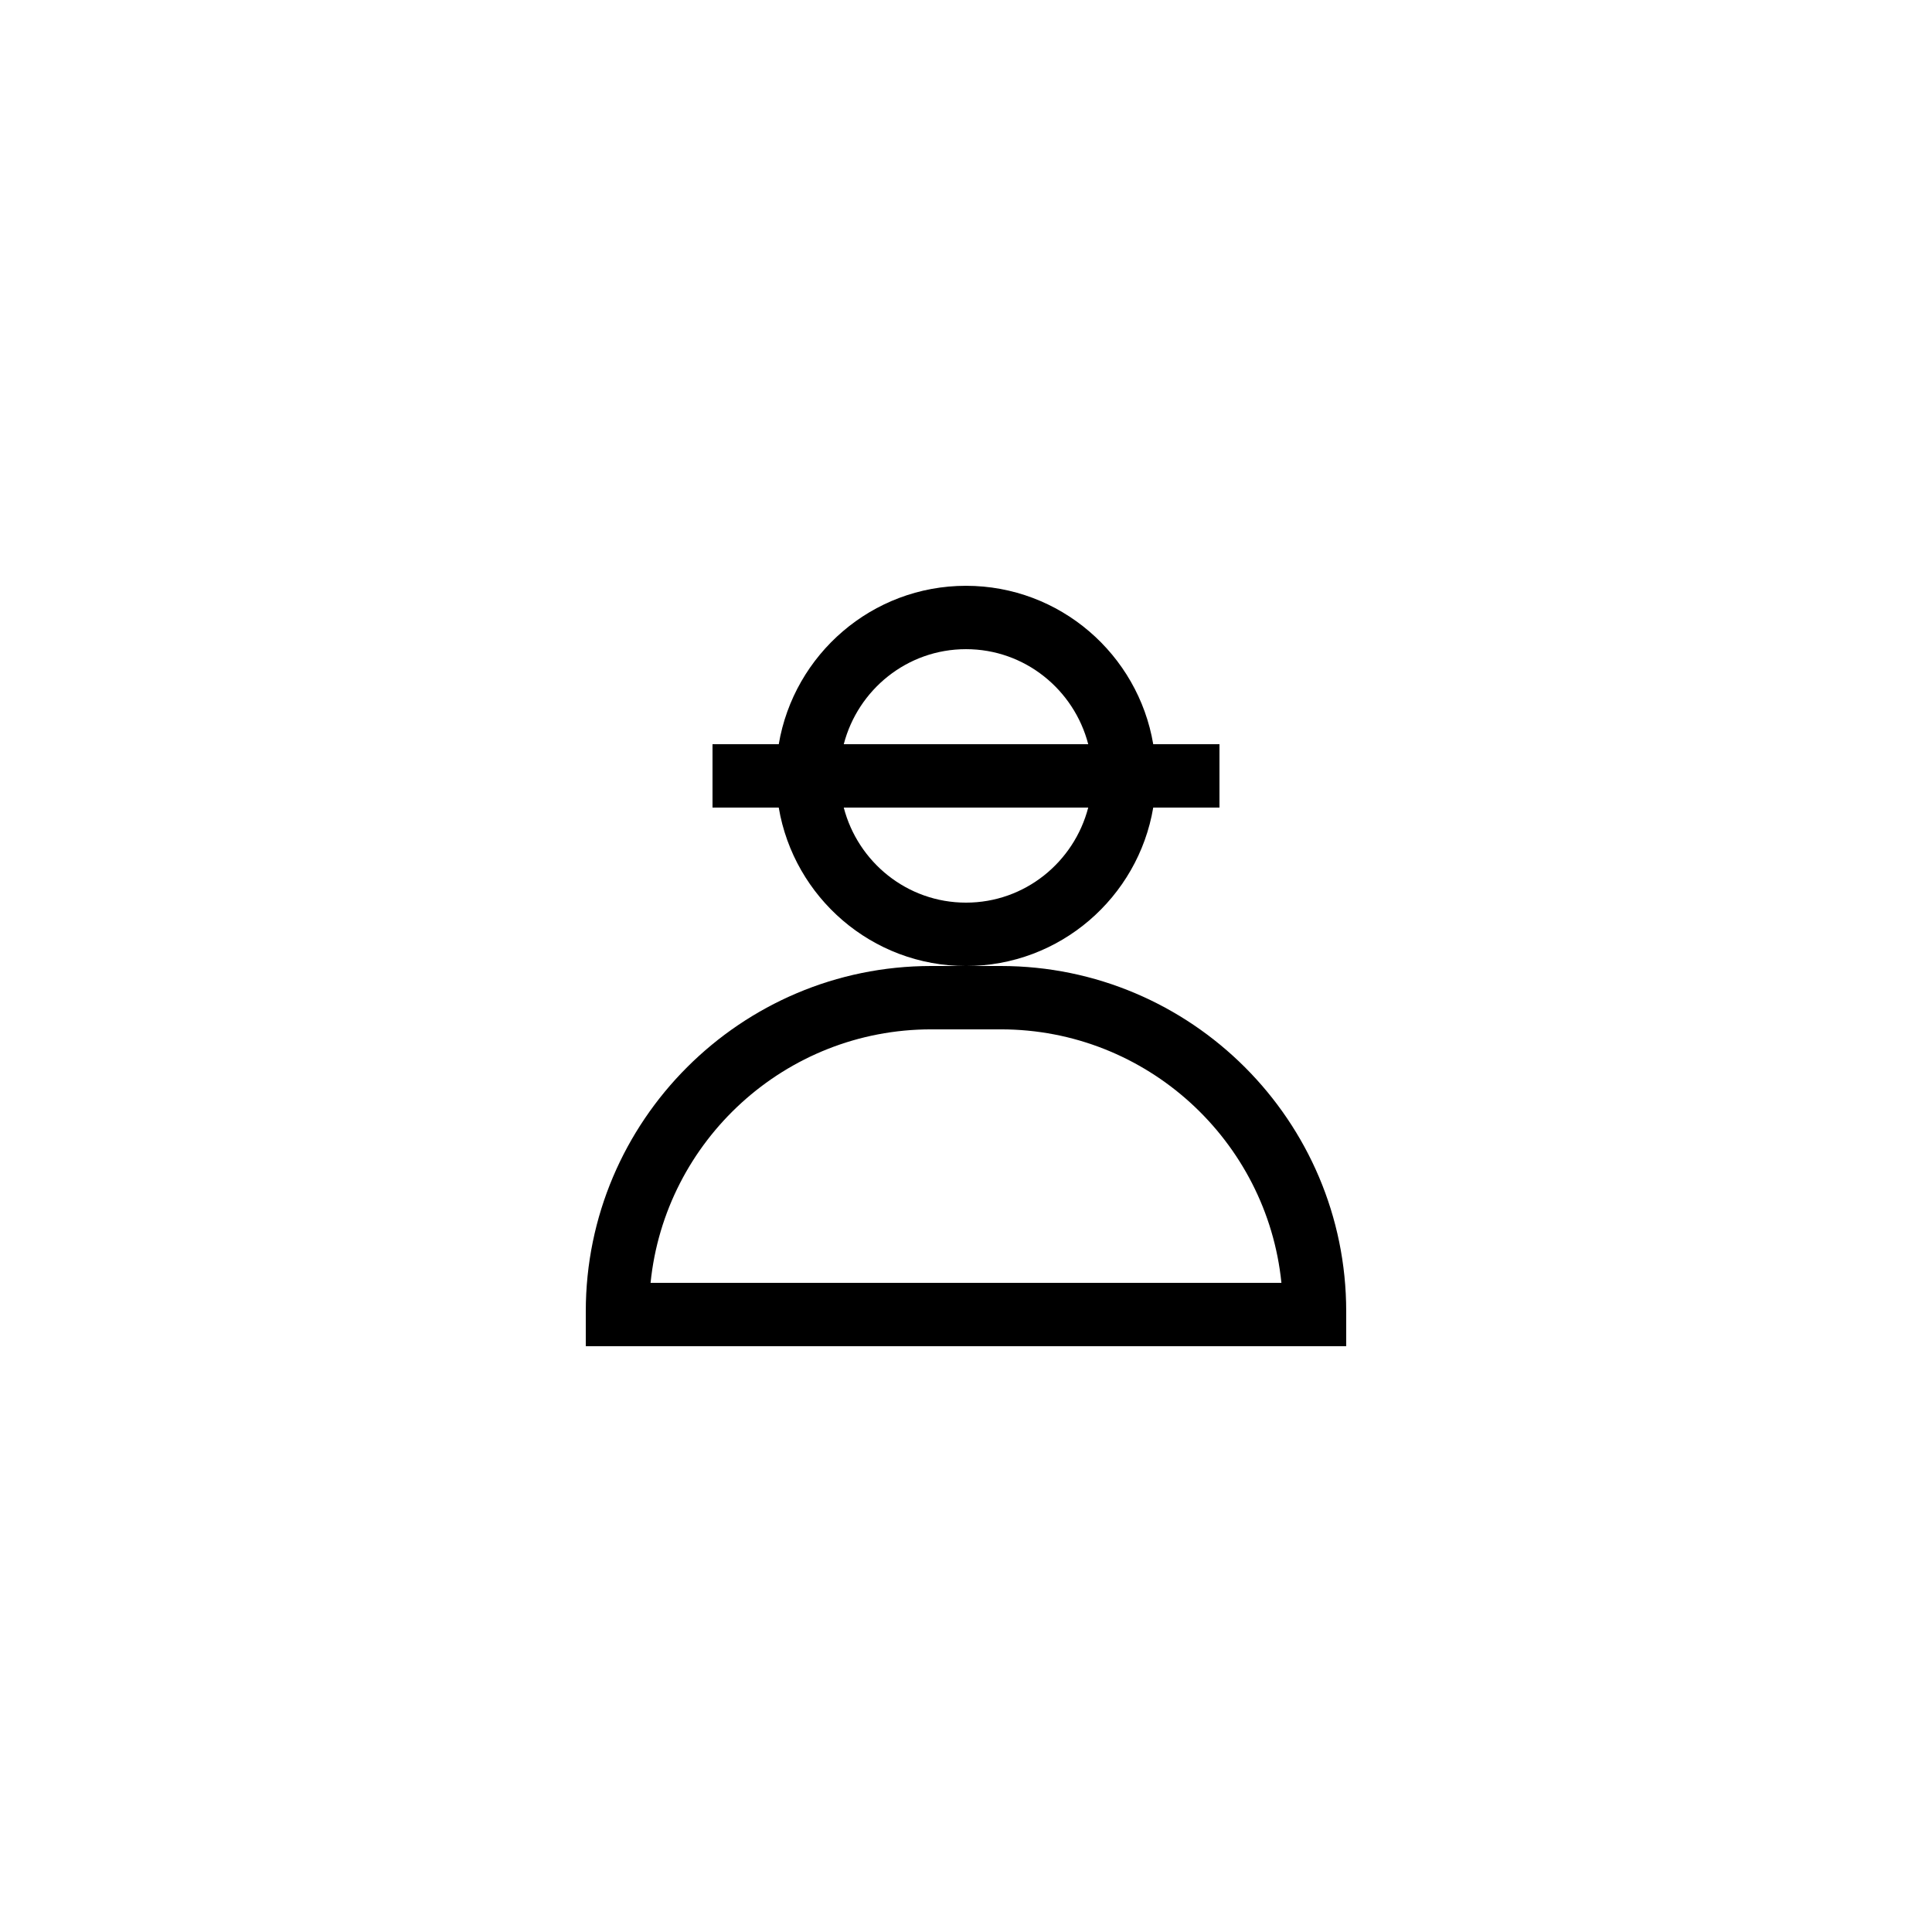
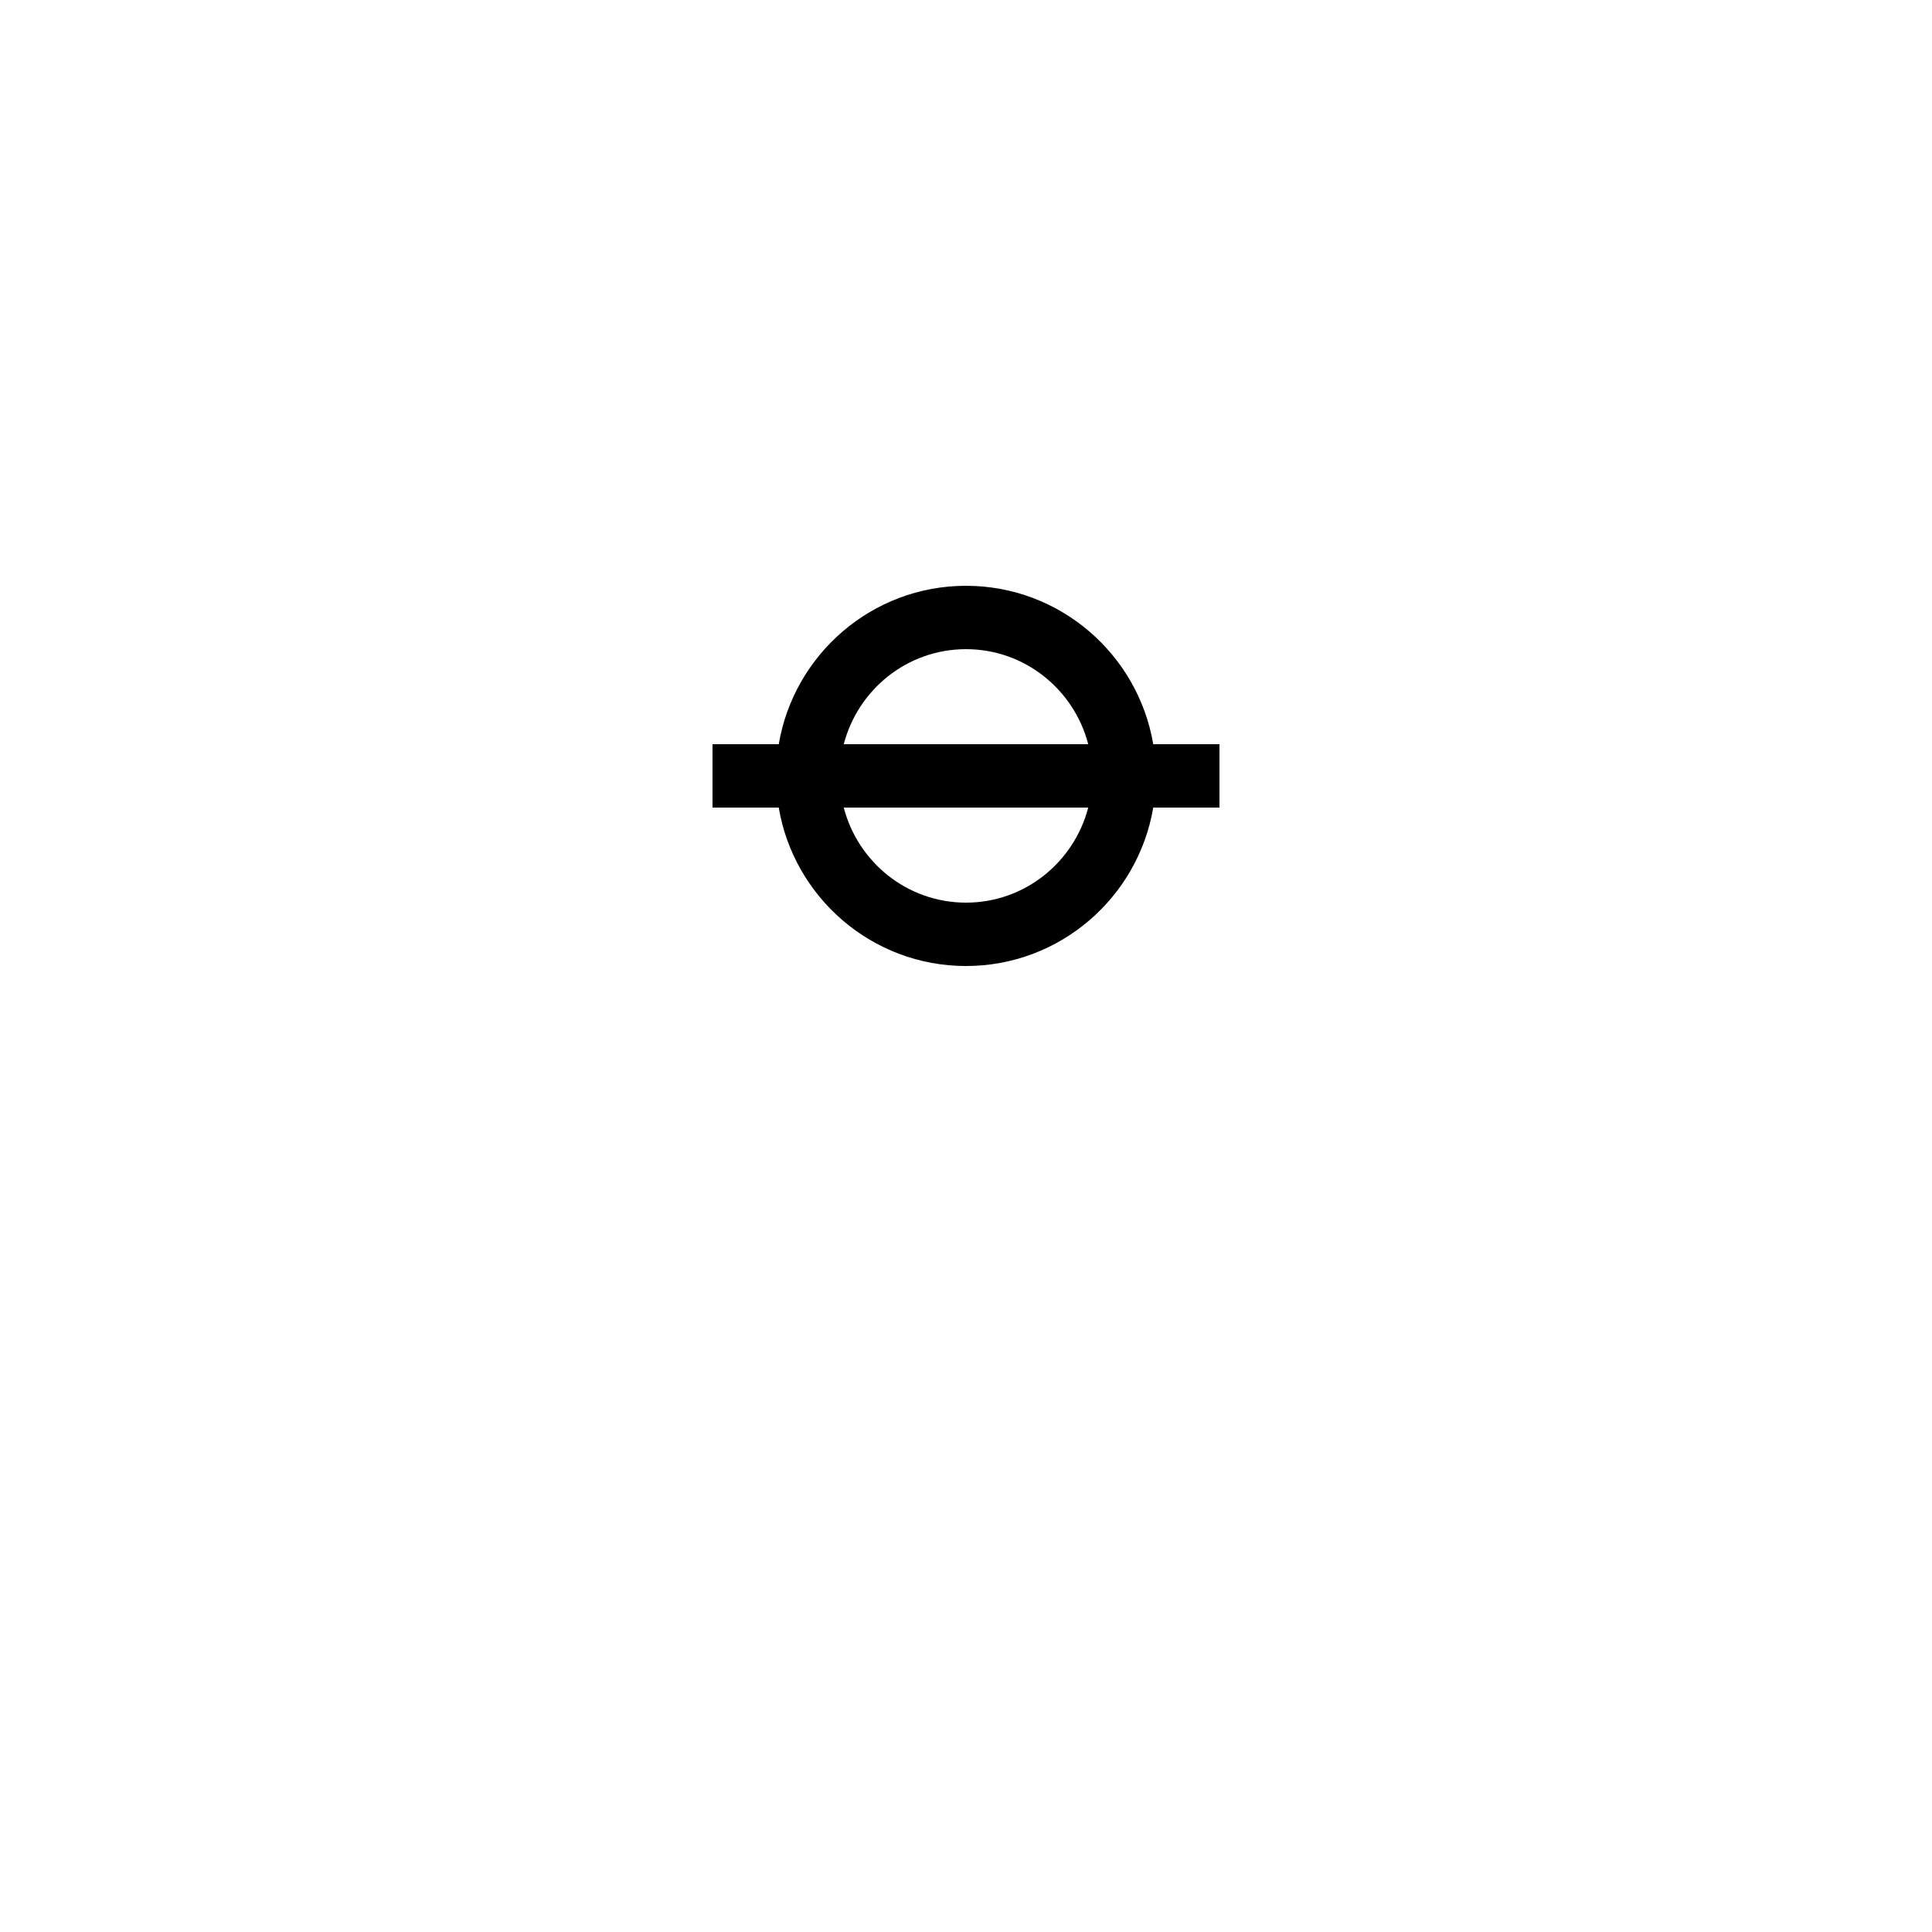
<svg xmlns="http://www.w3.org/2000/svg" fill="#000000" width="800px" height="800px" version="1.1" viewBox="144 144 512 512">
  <g>
    <path d="m449.62 358.02h17.551v-16.793h-17.551c-4.016-23.793-24.707-41.984-49.621-41.984s-45.605 18.195-49.621 41.984h-17.555v16.793h17.551c4.016 23.789 24.707 41.984 49.625 41.984 24.914 0 45.605-18.195 49.621-41.984zm-49.621-41.984c15.605 0 28.641 10.746 32.395 25.191h-64.789c3.754-14.445 16.785-25.191 32.395-25.191zm0 67.172c-15.605 0-28.641-10.746-32.395-25.191h64.789c-3.758 14.449-16.789 25.191-32.395 25.191z" />
-     <path d="m409.23 400h-18.465c-50.473 0-91.527 41.055-91.527 91.523v9.238h201.52v-9.238c0-50.469-41.059-91.523-91.531-91.523zm-92.824 83.965c3.805-37.672 35.703-67.176 74.359-67.176h18.465c38.656 0 70.555 29.504 74.359 67.176z" />
  </g>
</svg>